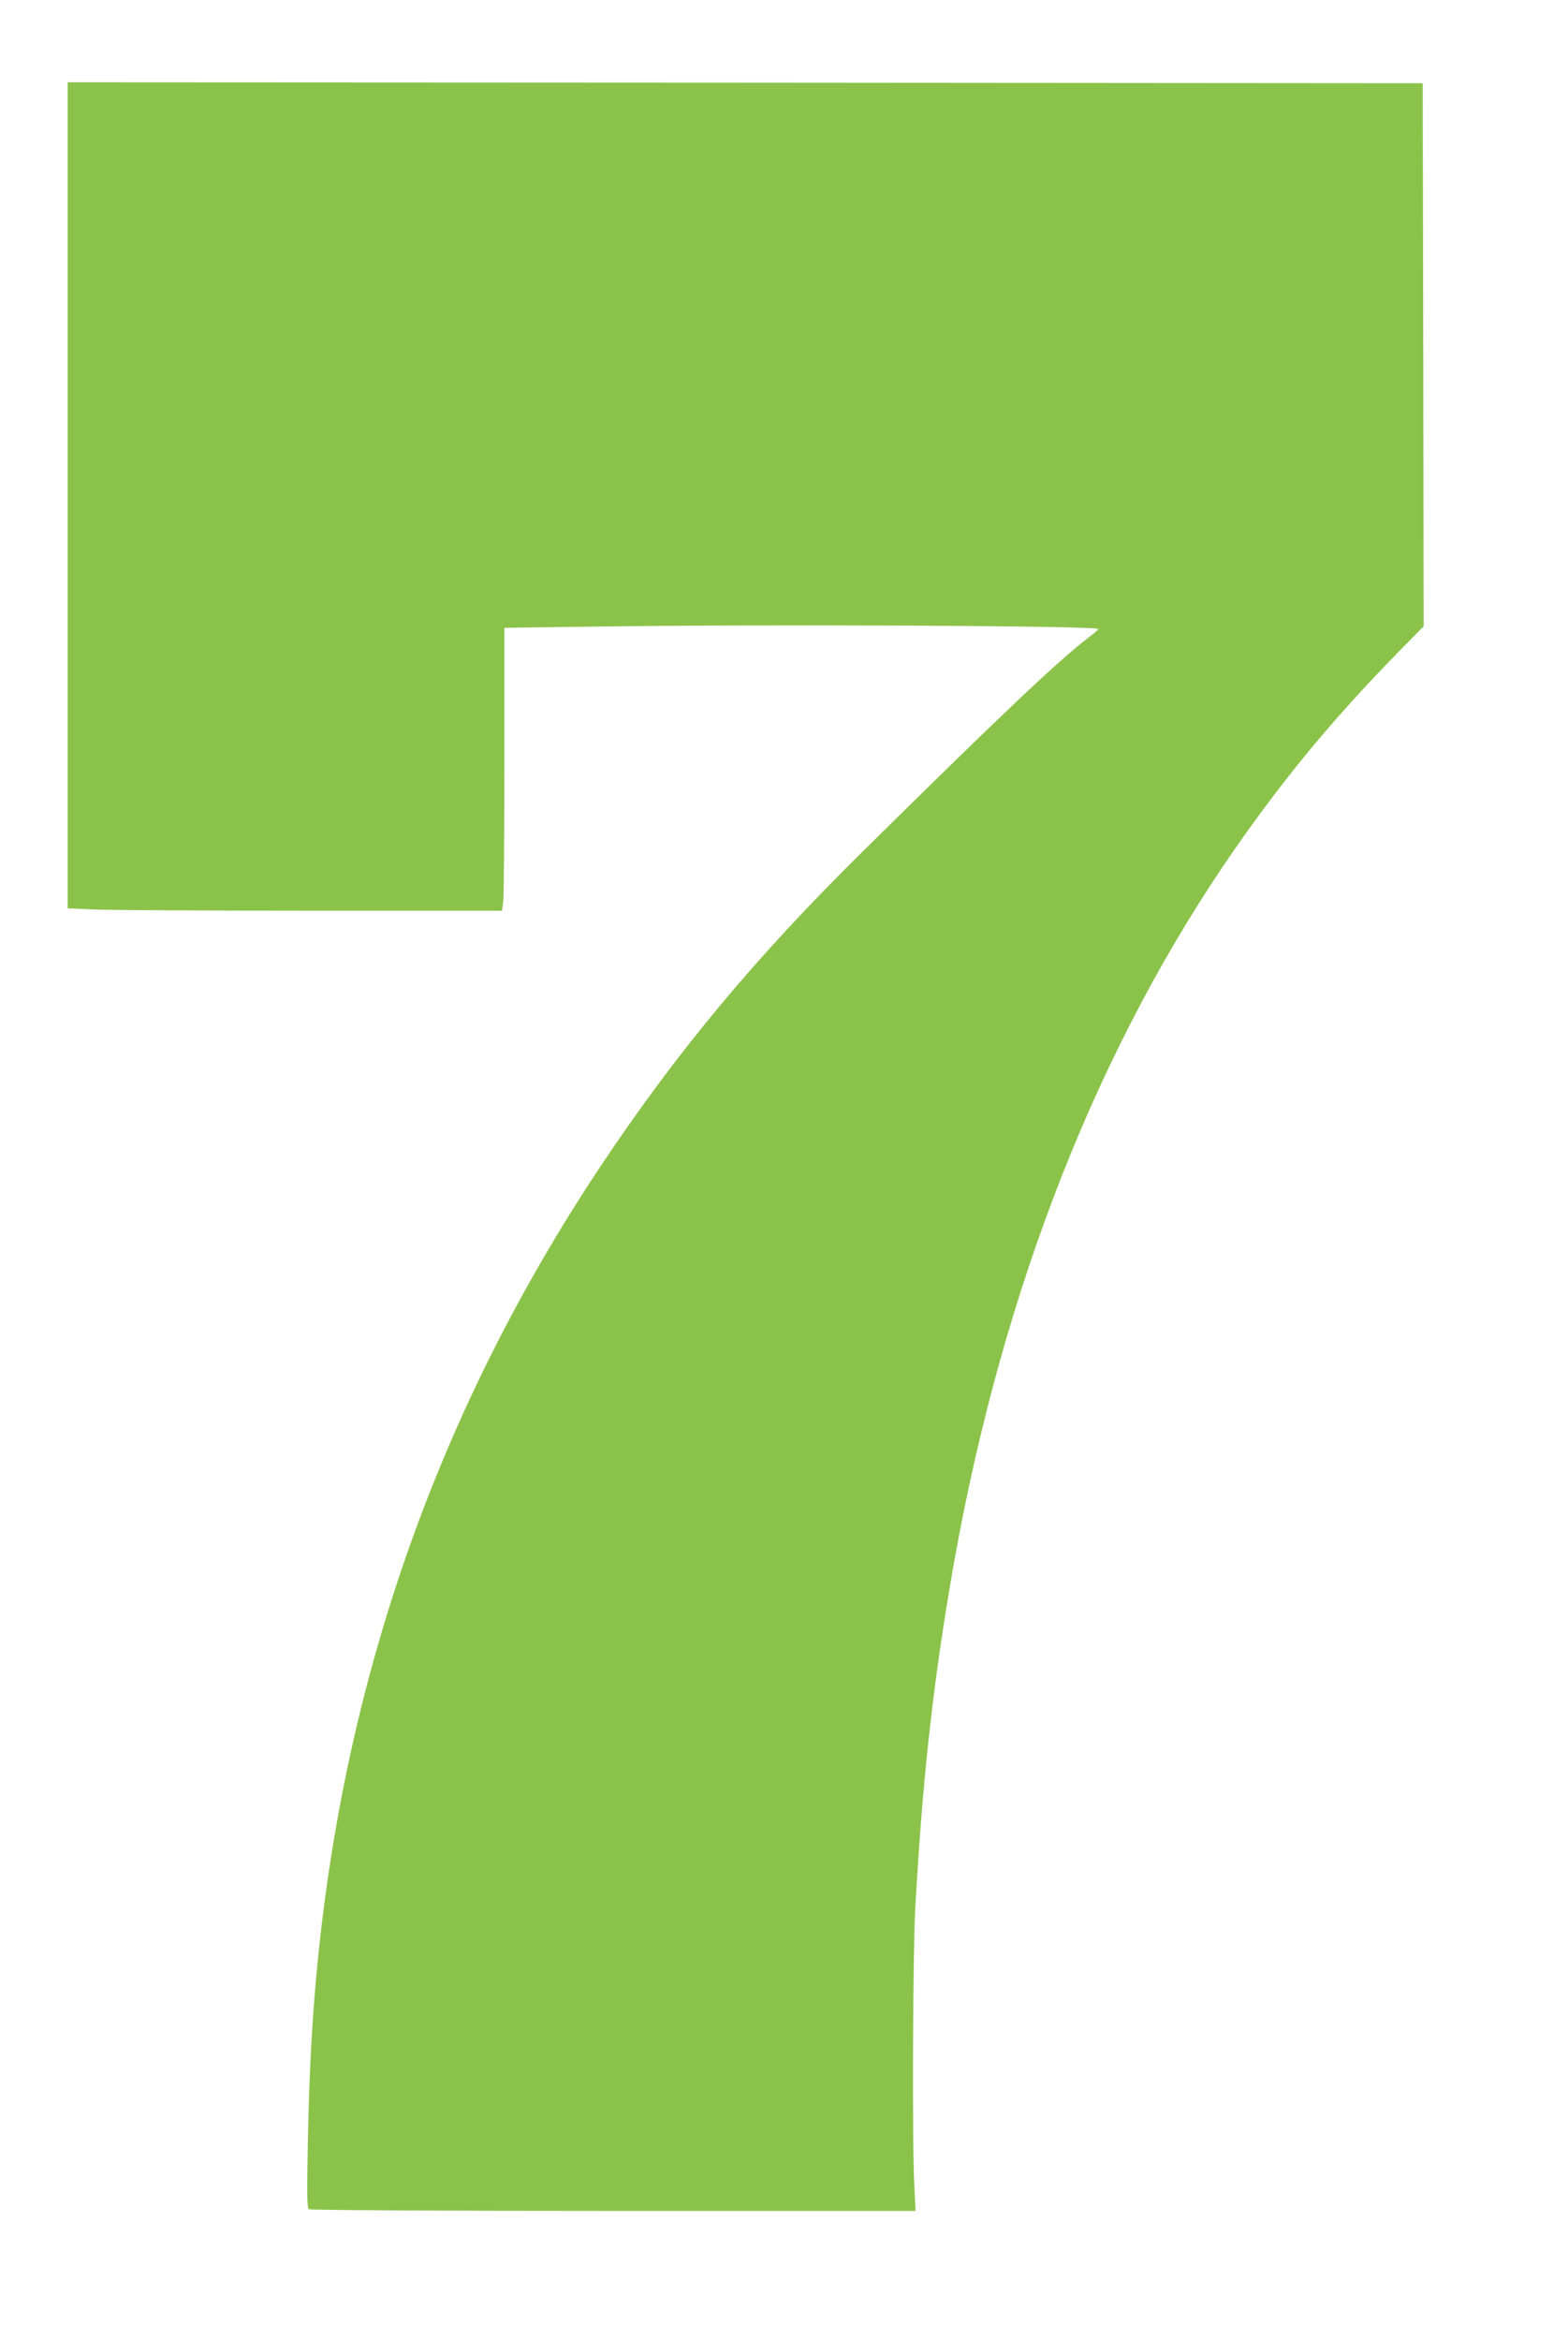
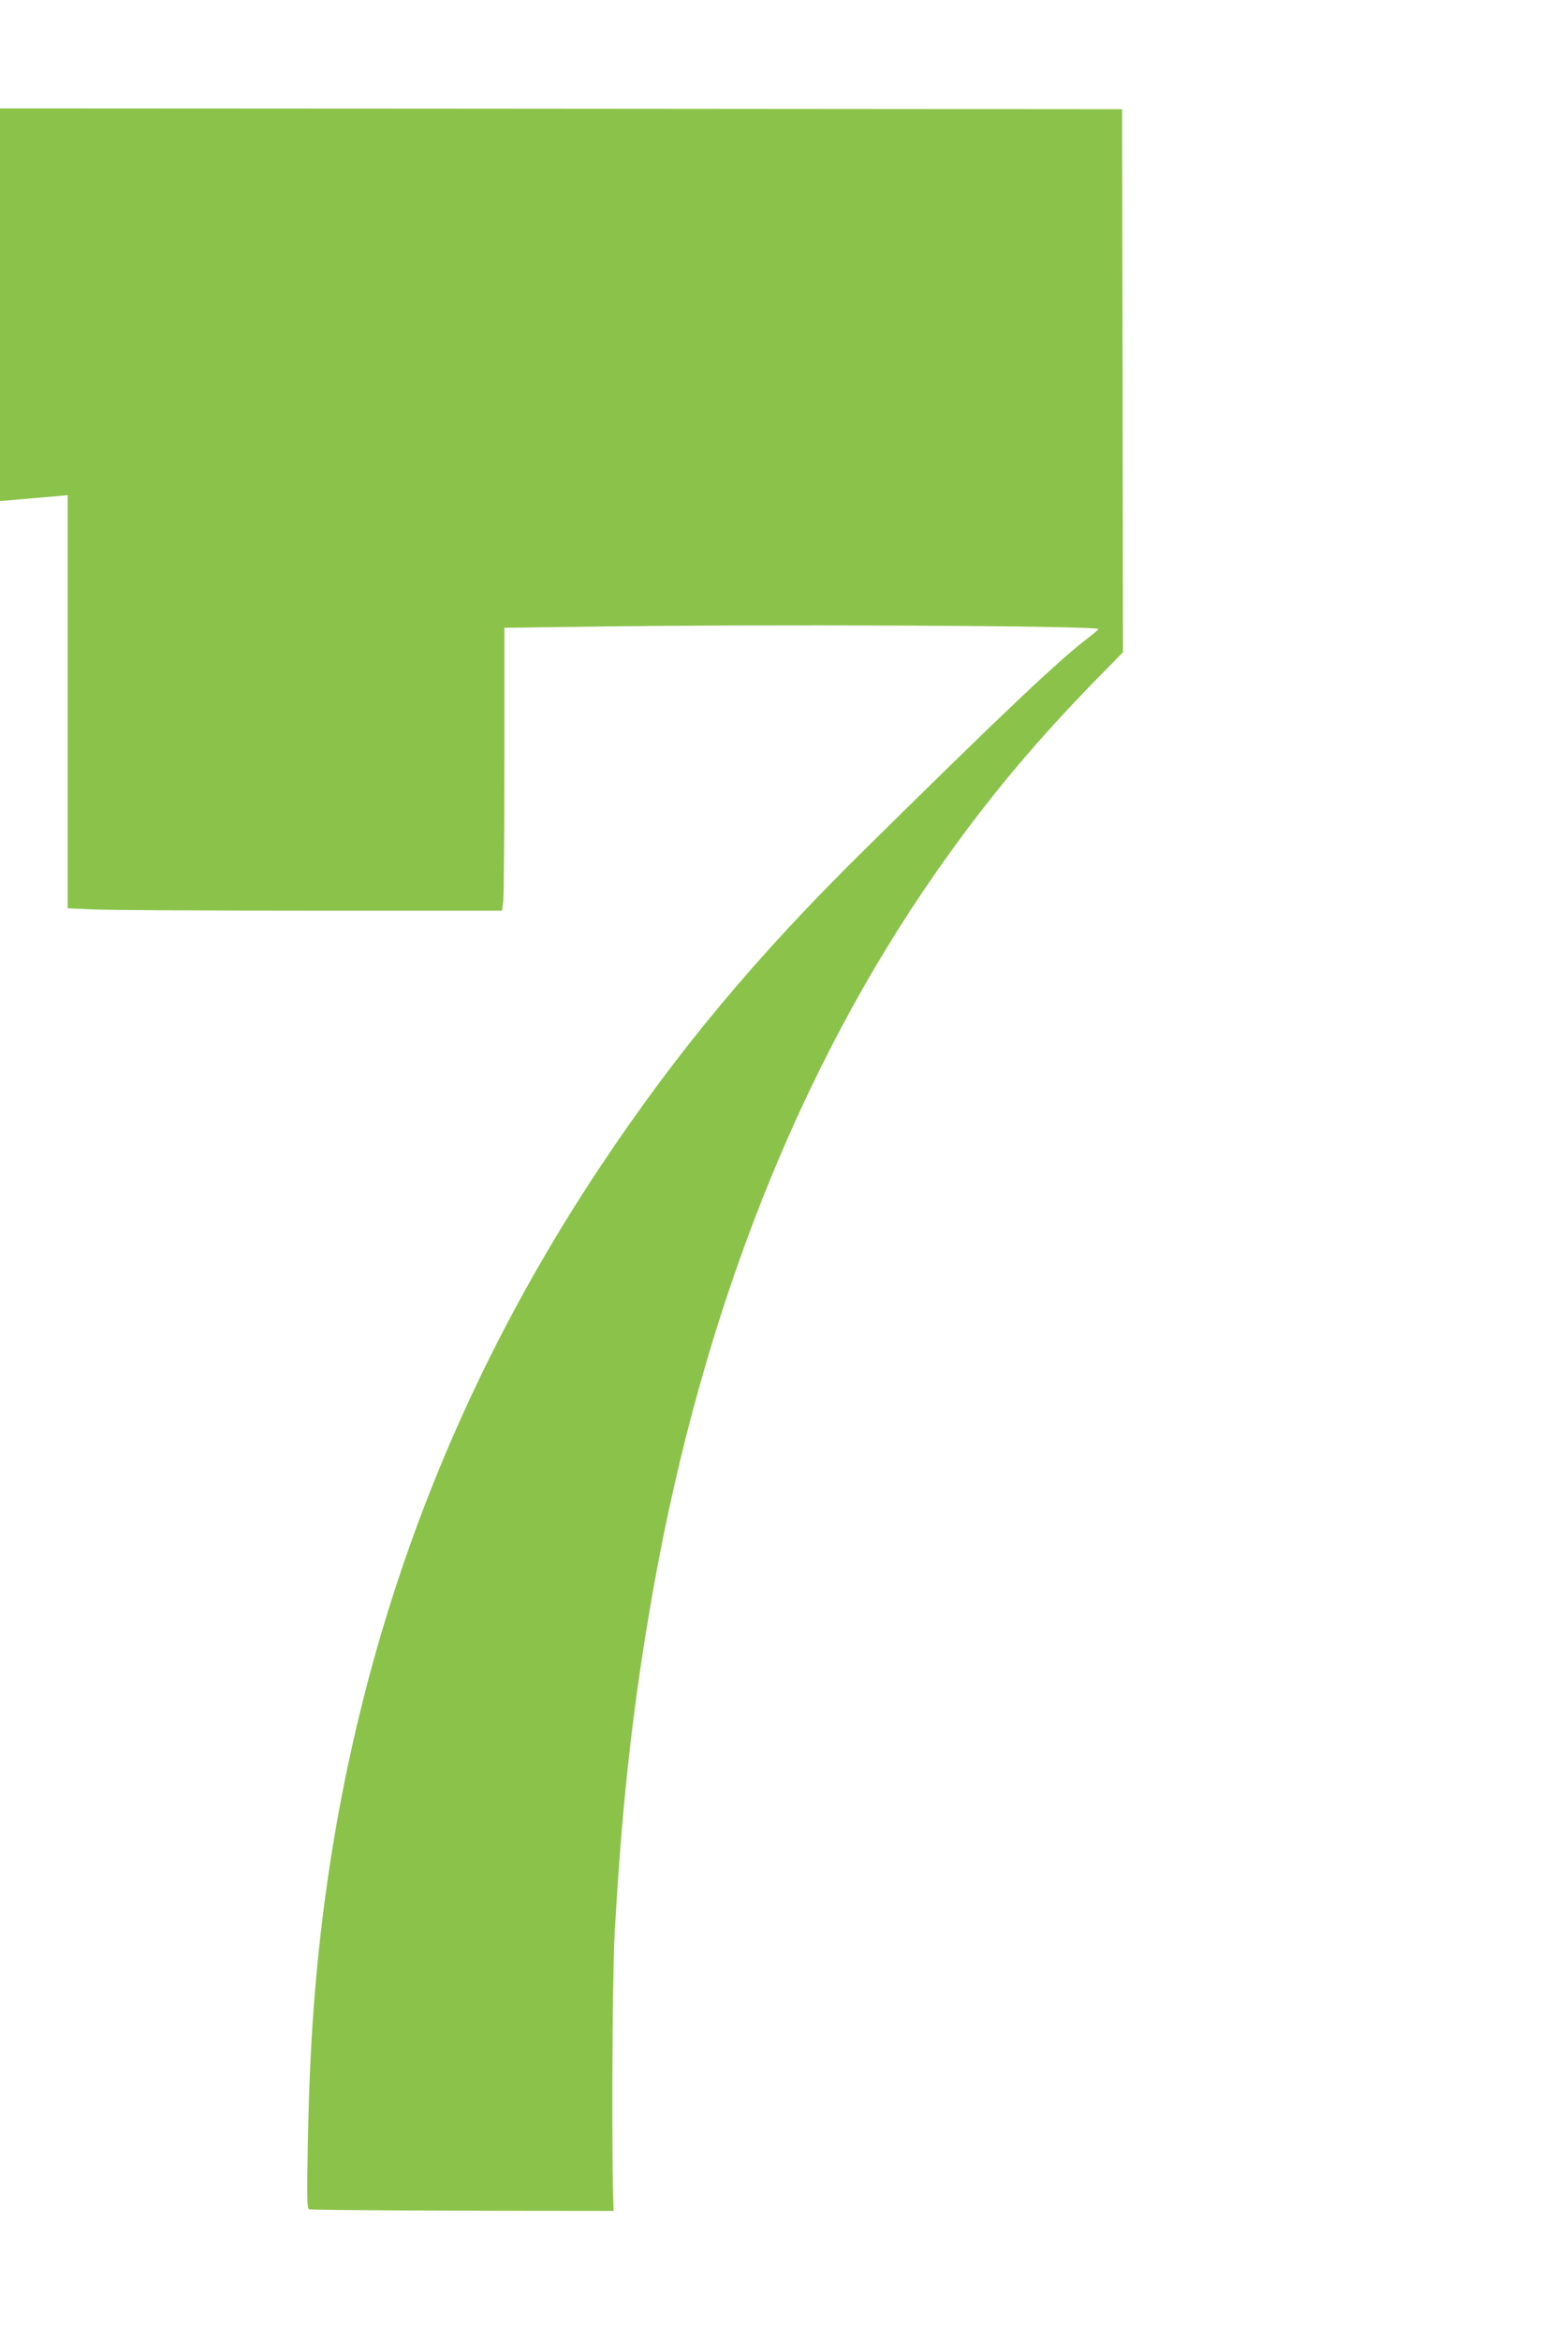
<svg xmlns="http://www.w3.org/2000/svg" version="1.0" width="858pt" height="1280pt" viewBox="0 0 858 1280" preserveAspectRatio="xMidYMid meet">
  <g transform="translate(0,1280) scale(0.1,-0.1)" fill="#8bc34a" stroke="none">
-     <path d="M370 10092 l0 -2259 137 -6 c75 -4 610 -7 1188 -7 l1052 0 7 53 c3 28 6 376 6 773 l0 721 452 6 c949 14 2798 6 2798 -13 0 -3 -24 -24 -52 -45 -163 -124 -463 -407 -1231 -1165 -590 -581 -1022 -1099 -1439 -1725 -901 -1351 -1423 -2851 -1563 -4496 -22 -267 -34 -502 -41 -868 -5 -277 -4 -335 7 -342 8 -5 748 -9 1667 -9 l1652 0 -7 142 c-12 220 -8 1267 5 1508 38 680 92 1183 188 1754 254 1522 763 2862 1499 3953 297 438 587 792 977 1188 l118 120 -2 1485 -3 1485 -3707 3 -3708 2 0 -2258z" />
+     <path d="M370 10092 l0 -2259 137 -6 c75 -4 610 -7 1188 -7 l1052 0 7 53 c3 28 6 376 6 773 l0 721 452 6 c949 14 2798 6 2798 -13 0 -3 -24 -24 -52 -45 -163 -124 -463 -407 -1231 -1165 -590 -581 -1022 -1099 -1439 -1725 -901 -1351 -1423 -2851 -1563 -4496 -22 -267 -34 -502 -41 -868 -5 -277 -4 -335 7 -342 8 -5 748 -9 1667 -9 c-12 220 -8 1267 5 1508 38 680 92 1183 188 1754 254 1522 763 2862 1499 3953 297 438 587 792 977 1188 l118 120 -2 1485 -3 1485 -3707 3 -3708 2 0 -2258z" />
  </g>
</svg>